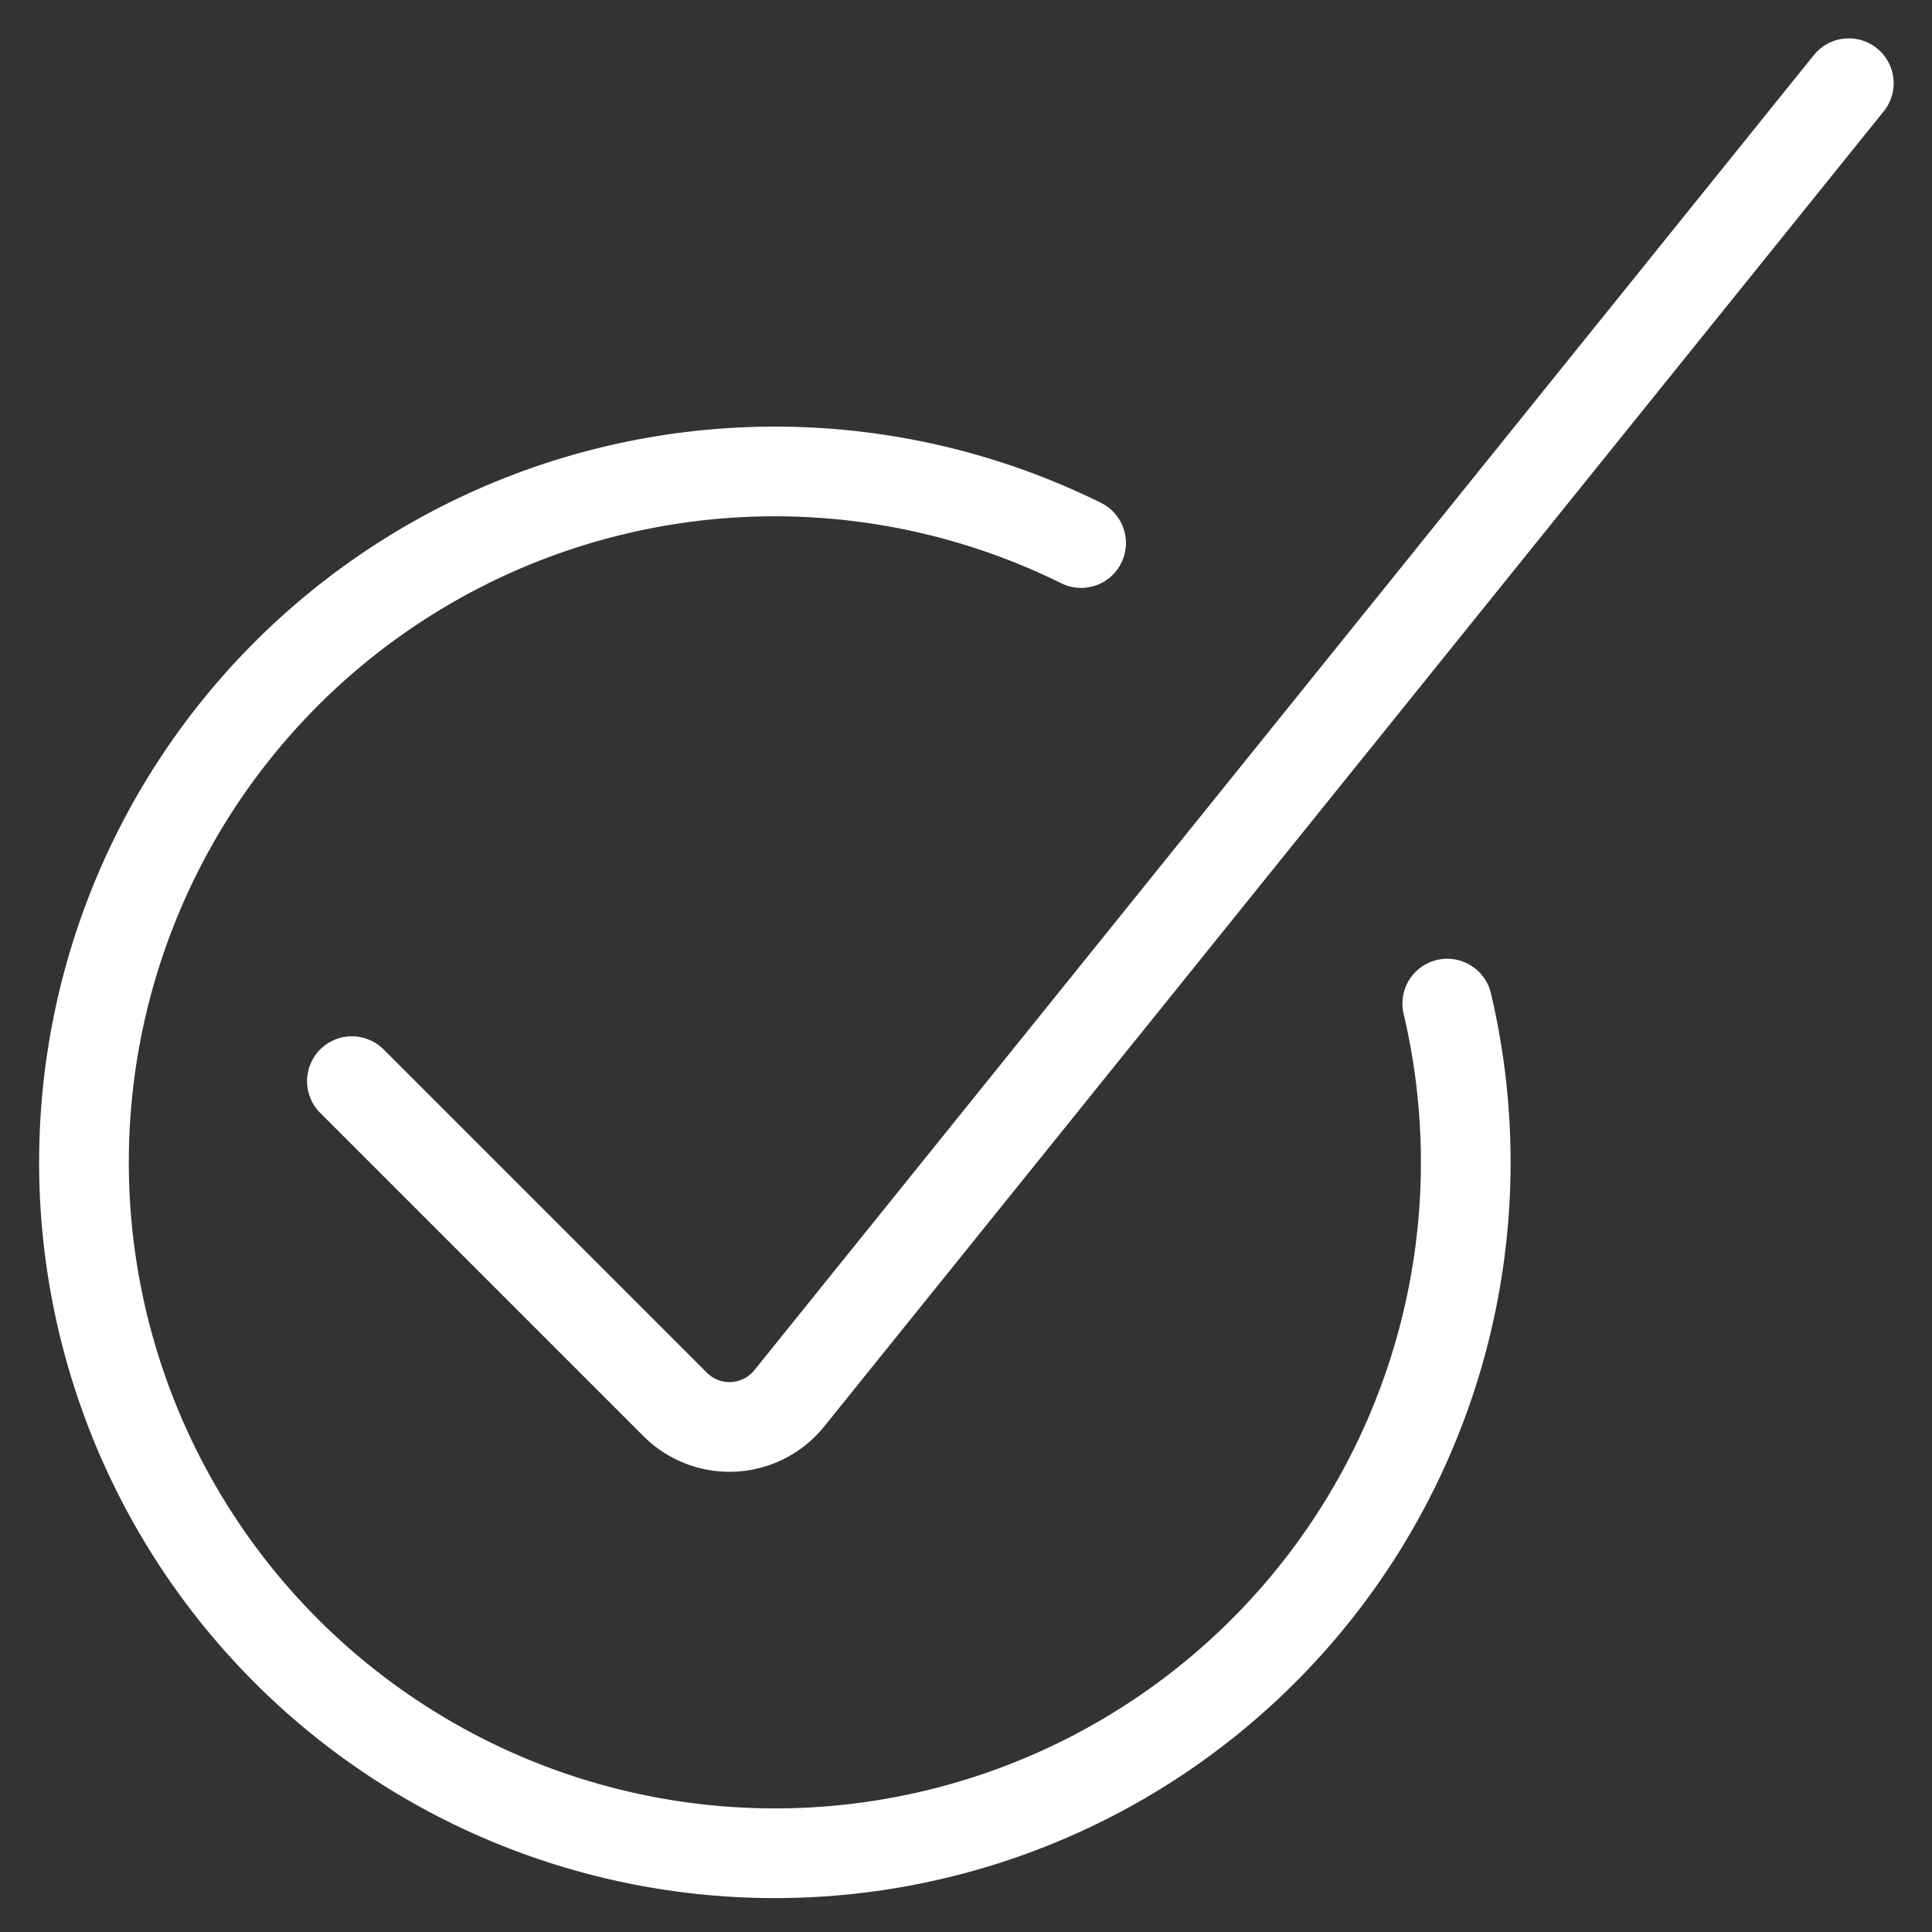
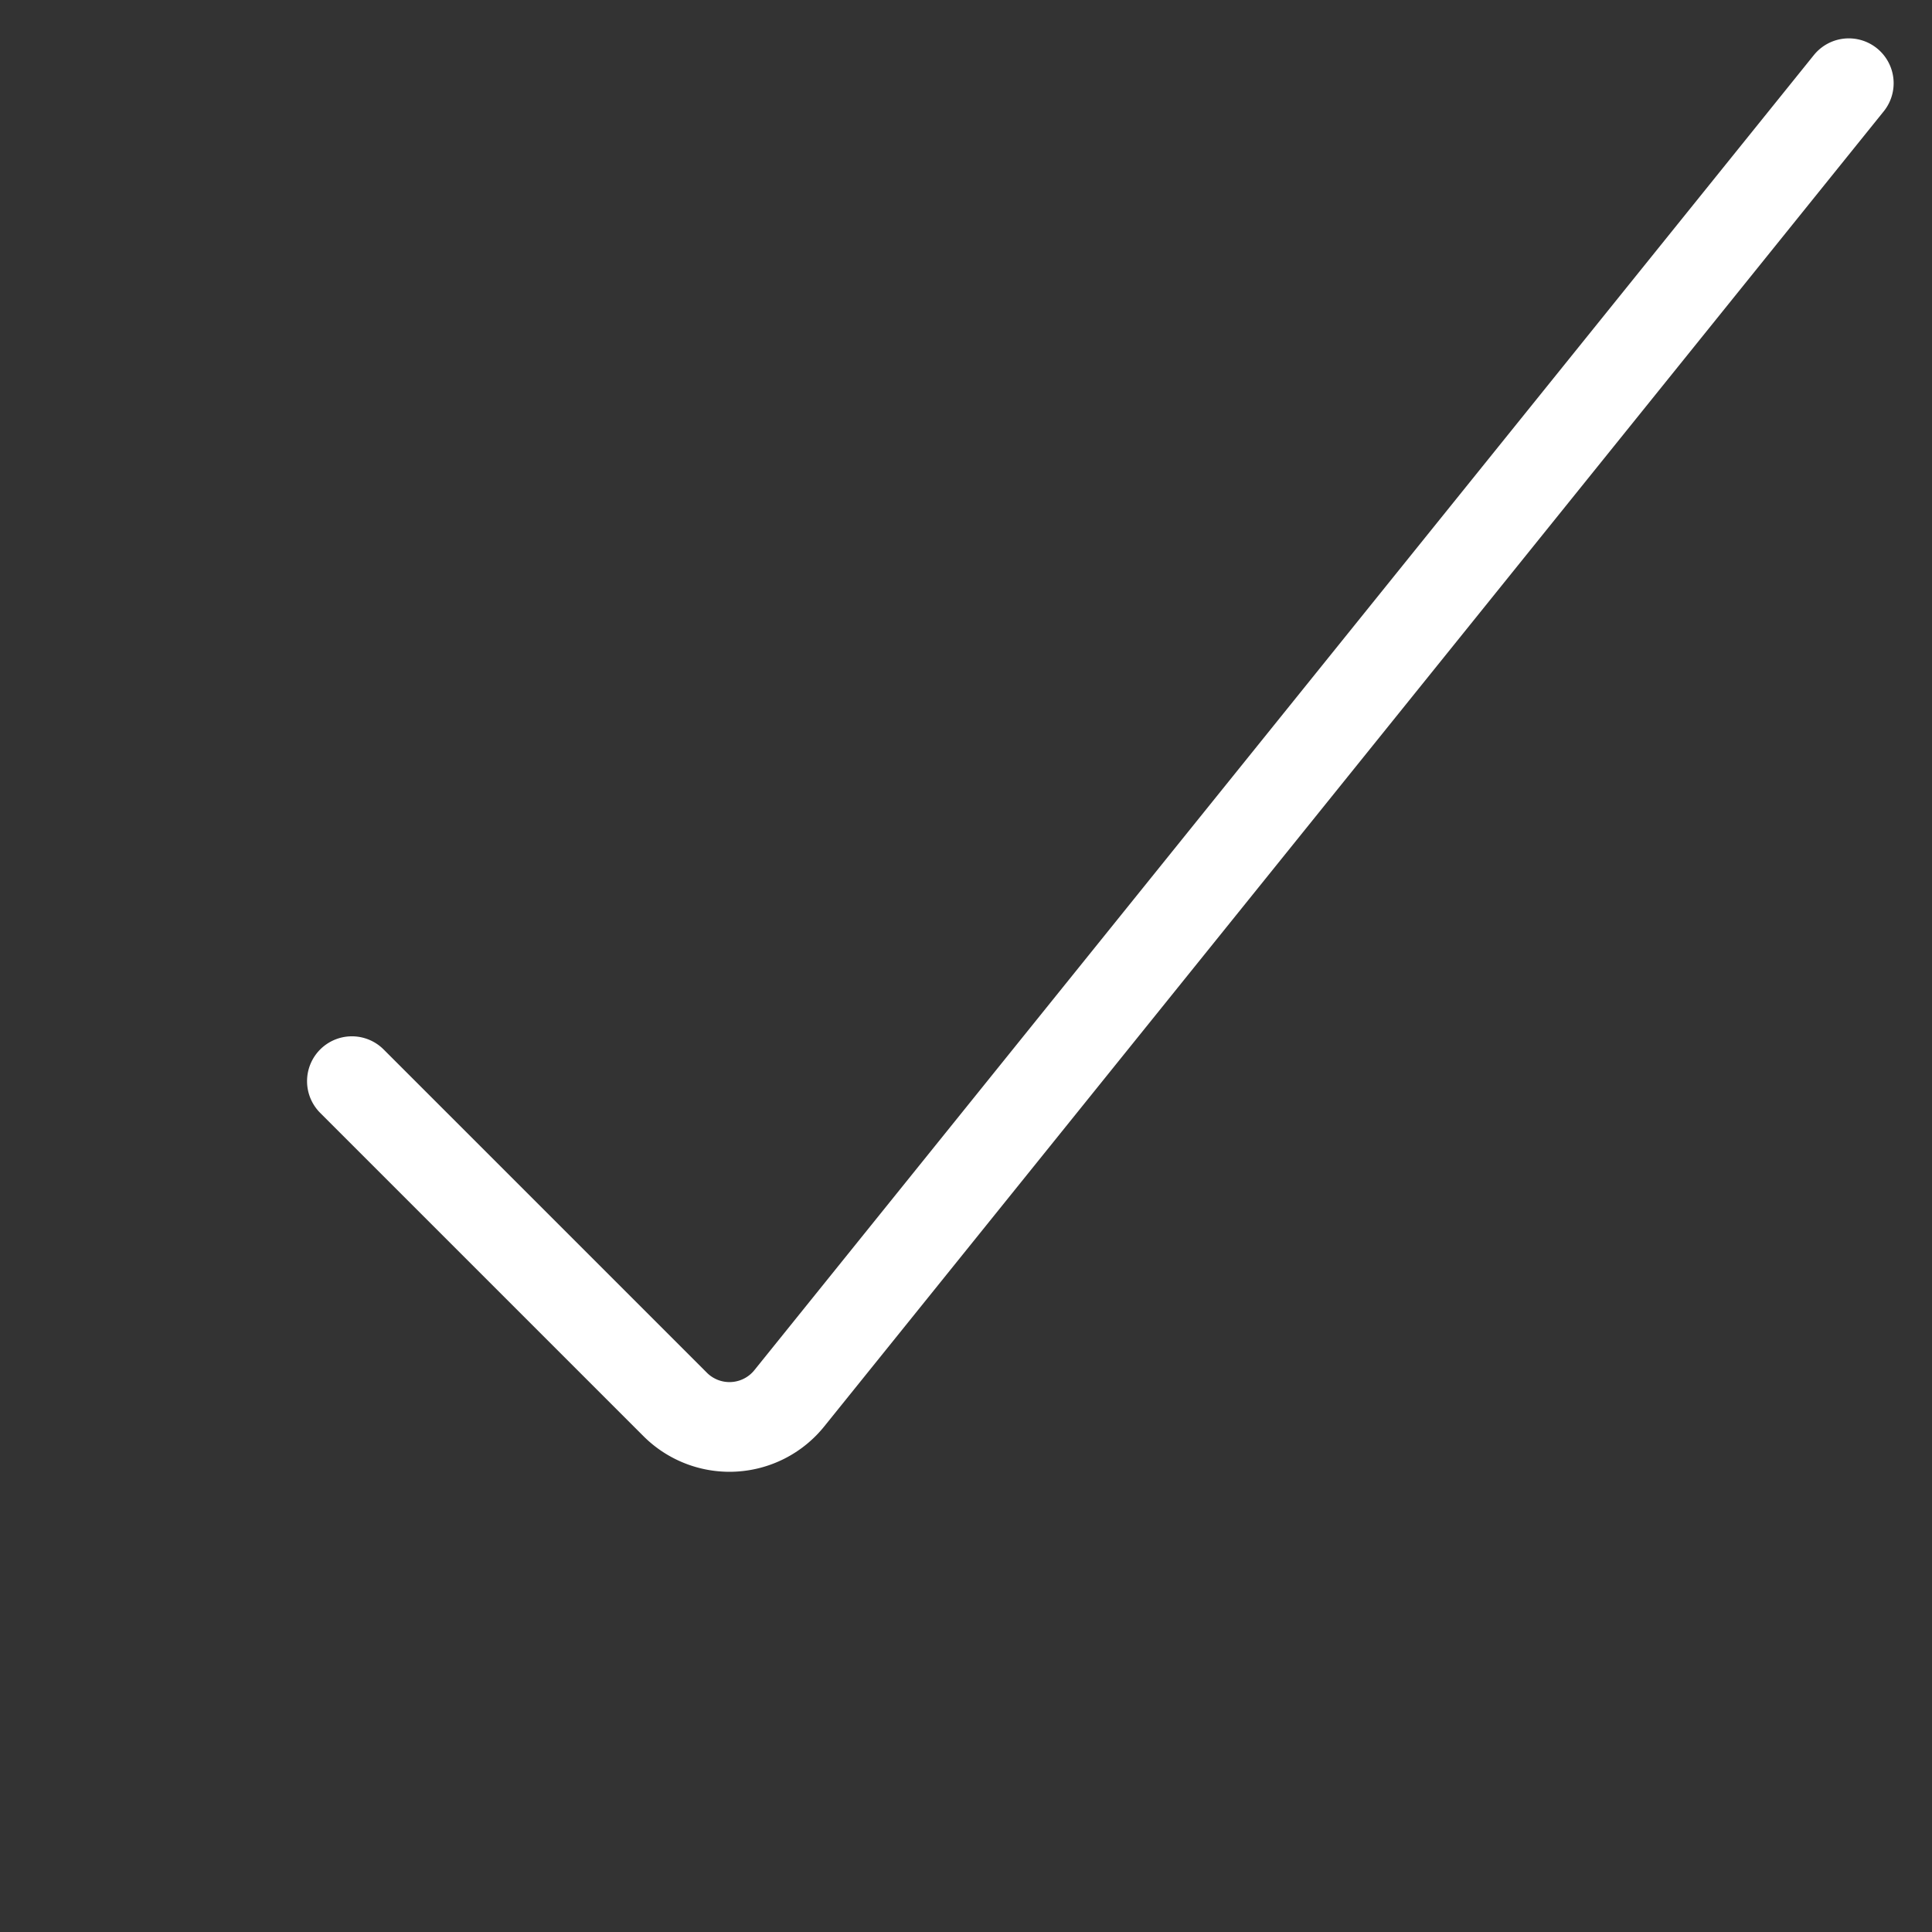
<svg xmlns="http://www.w3.org/2000/svg" viewBox="-0.65 -0.65 28 28" id="Check-Circle--Streamline-Ultimate.svg" height="28" width="28">
  <rect x="-0.65" y="-0.65" width="28" height="28" fill="#333333" stroke="none" />
  <desc>Check Circle Streamline Icon: https://streamlinehq.com</desc>
  <g>
    <path d="M26.144 0.556 10.791 19.613a1.113 1.113 0 0 1 -1.658 0.089L4.45 15.019" fill="none" stroke="#ffffff" stroke-linecap="round" stroke-linejoin="round" stroke-width="1.3" />
-     <path d="M20.325 13.895a10.013 10.013 0 1 1 -5.307 -6.675" fill="none" stroke="#ffffff" stroke-linecap="round" stroke-linejoin="round" stroke-width="1.3" />
  </g>
</svg>